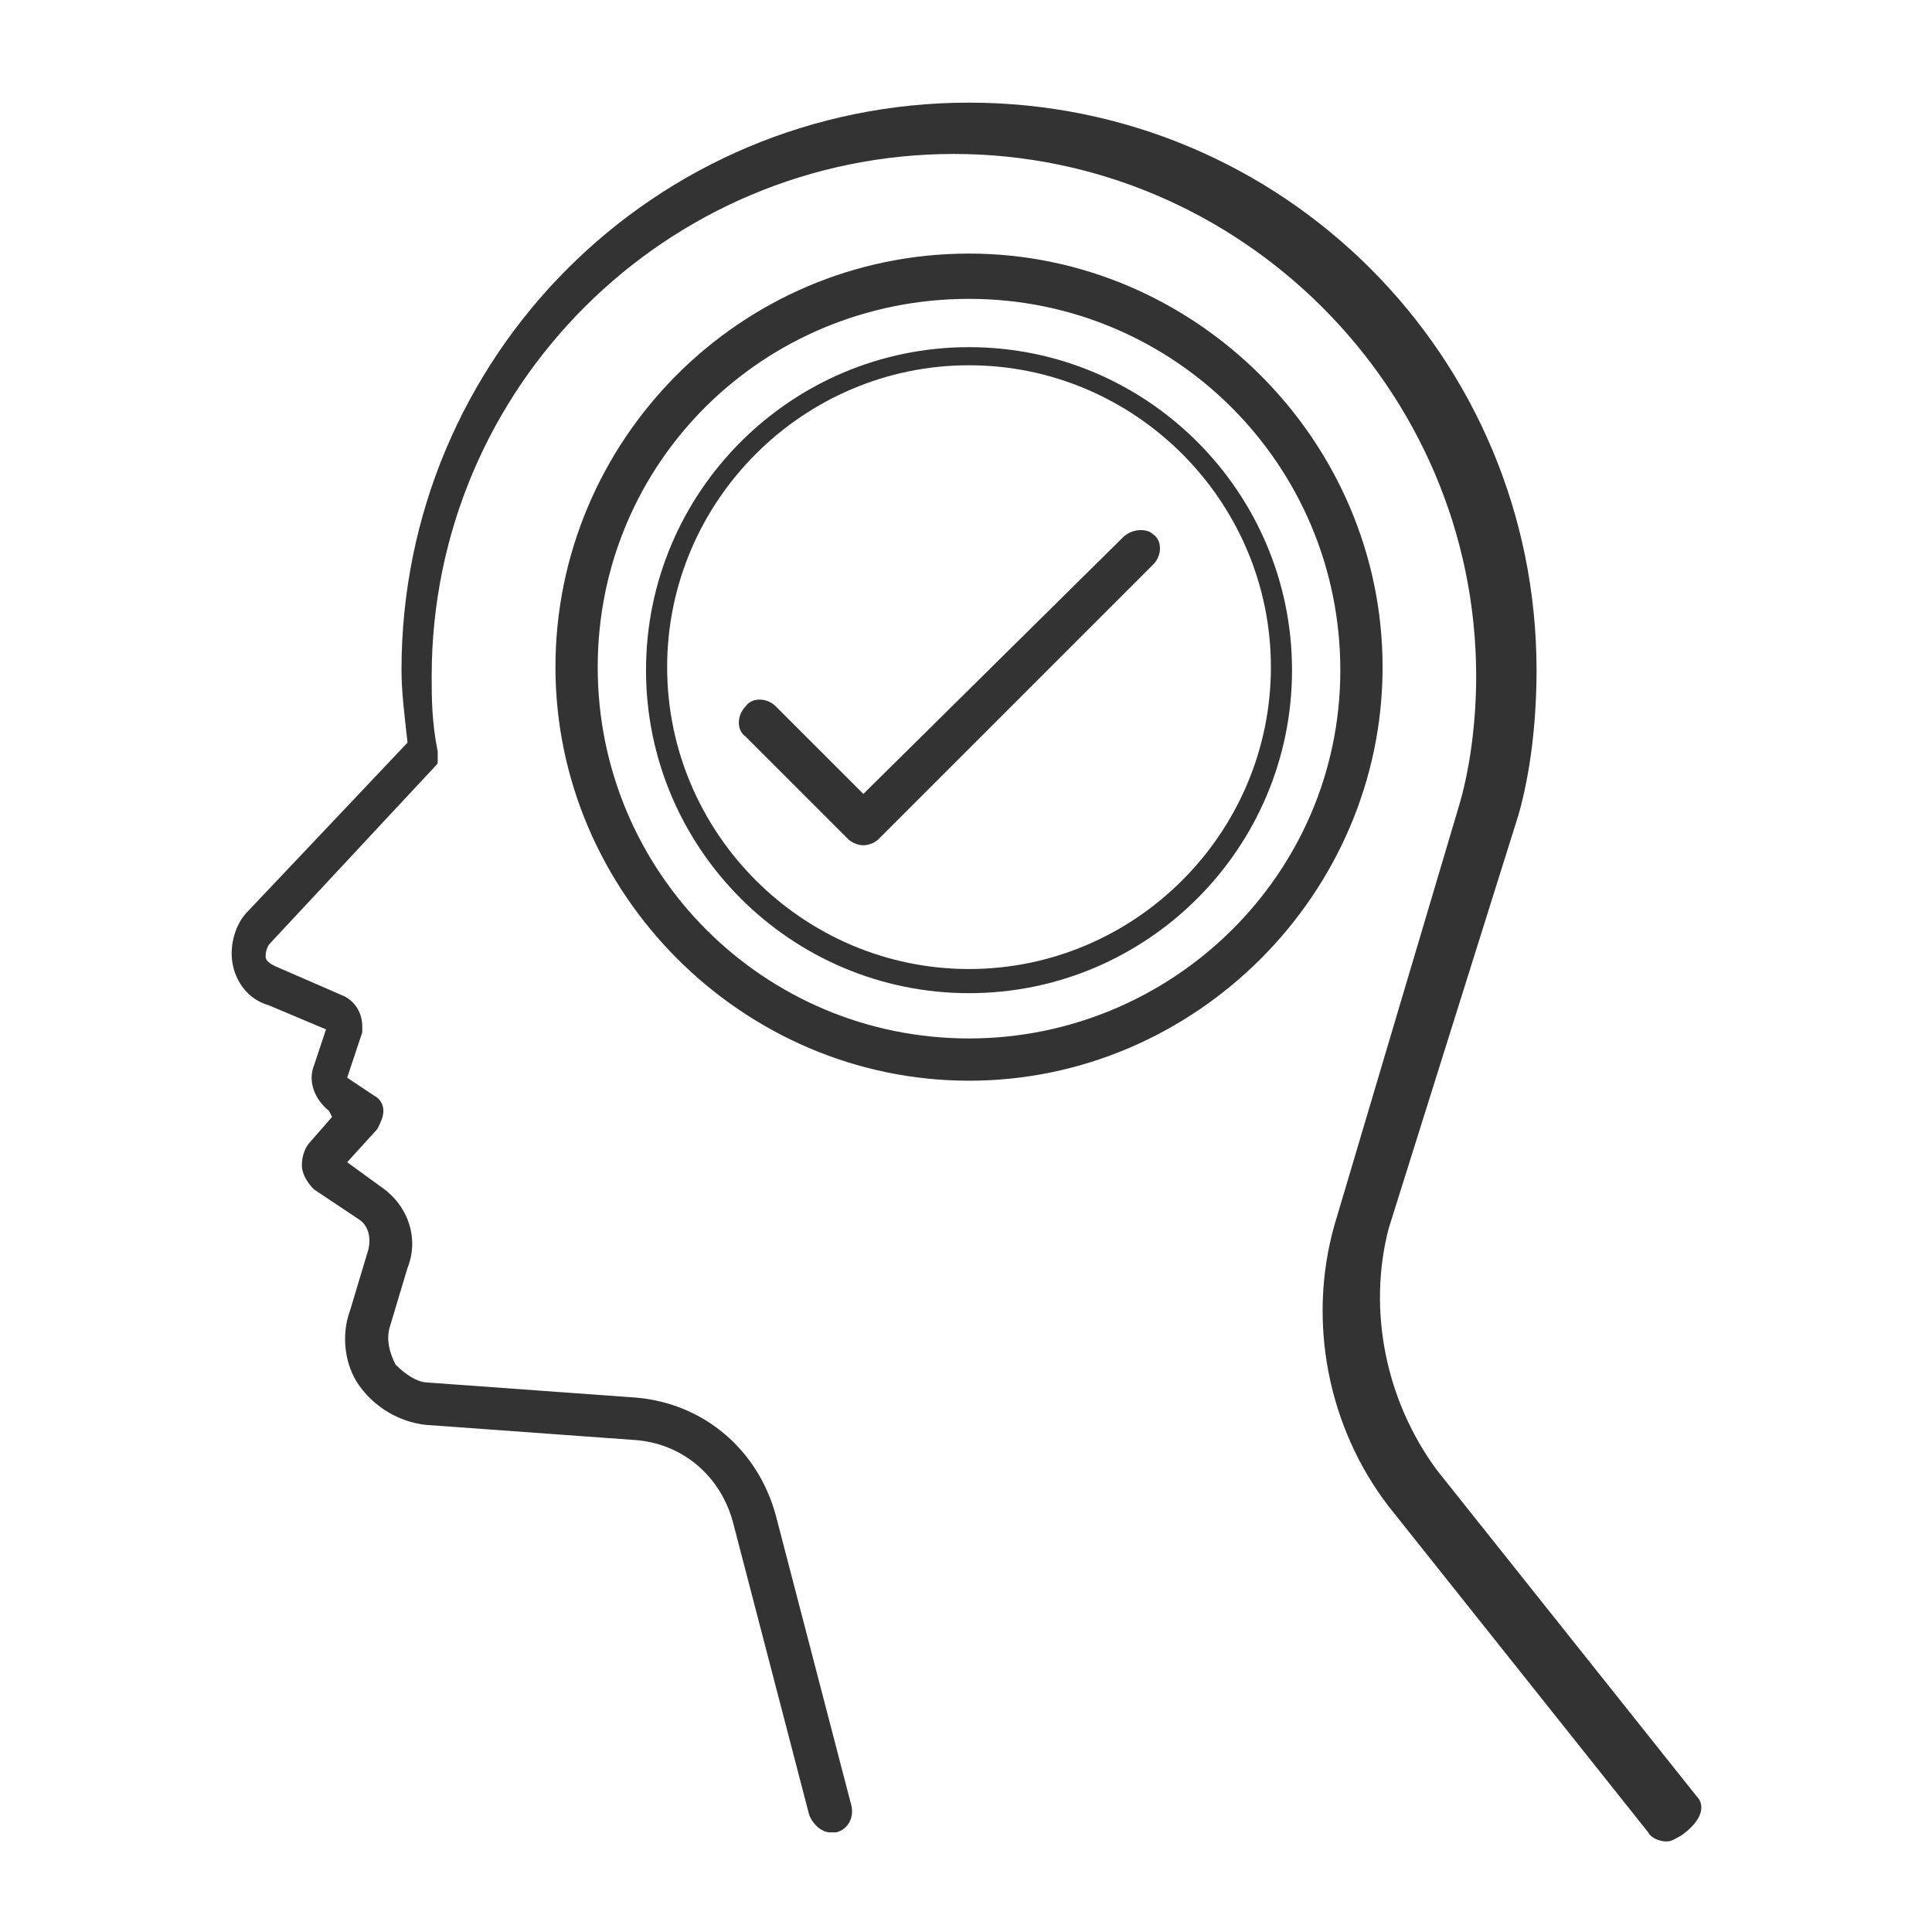
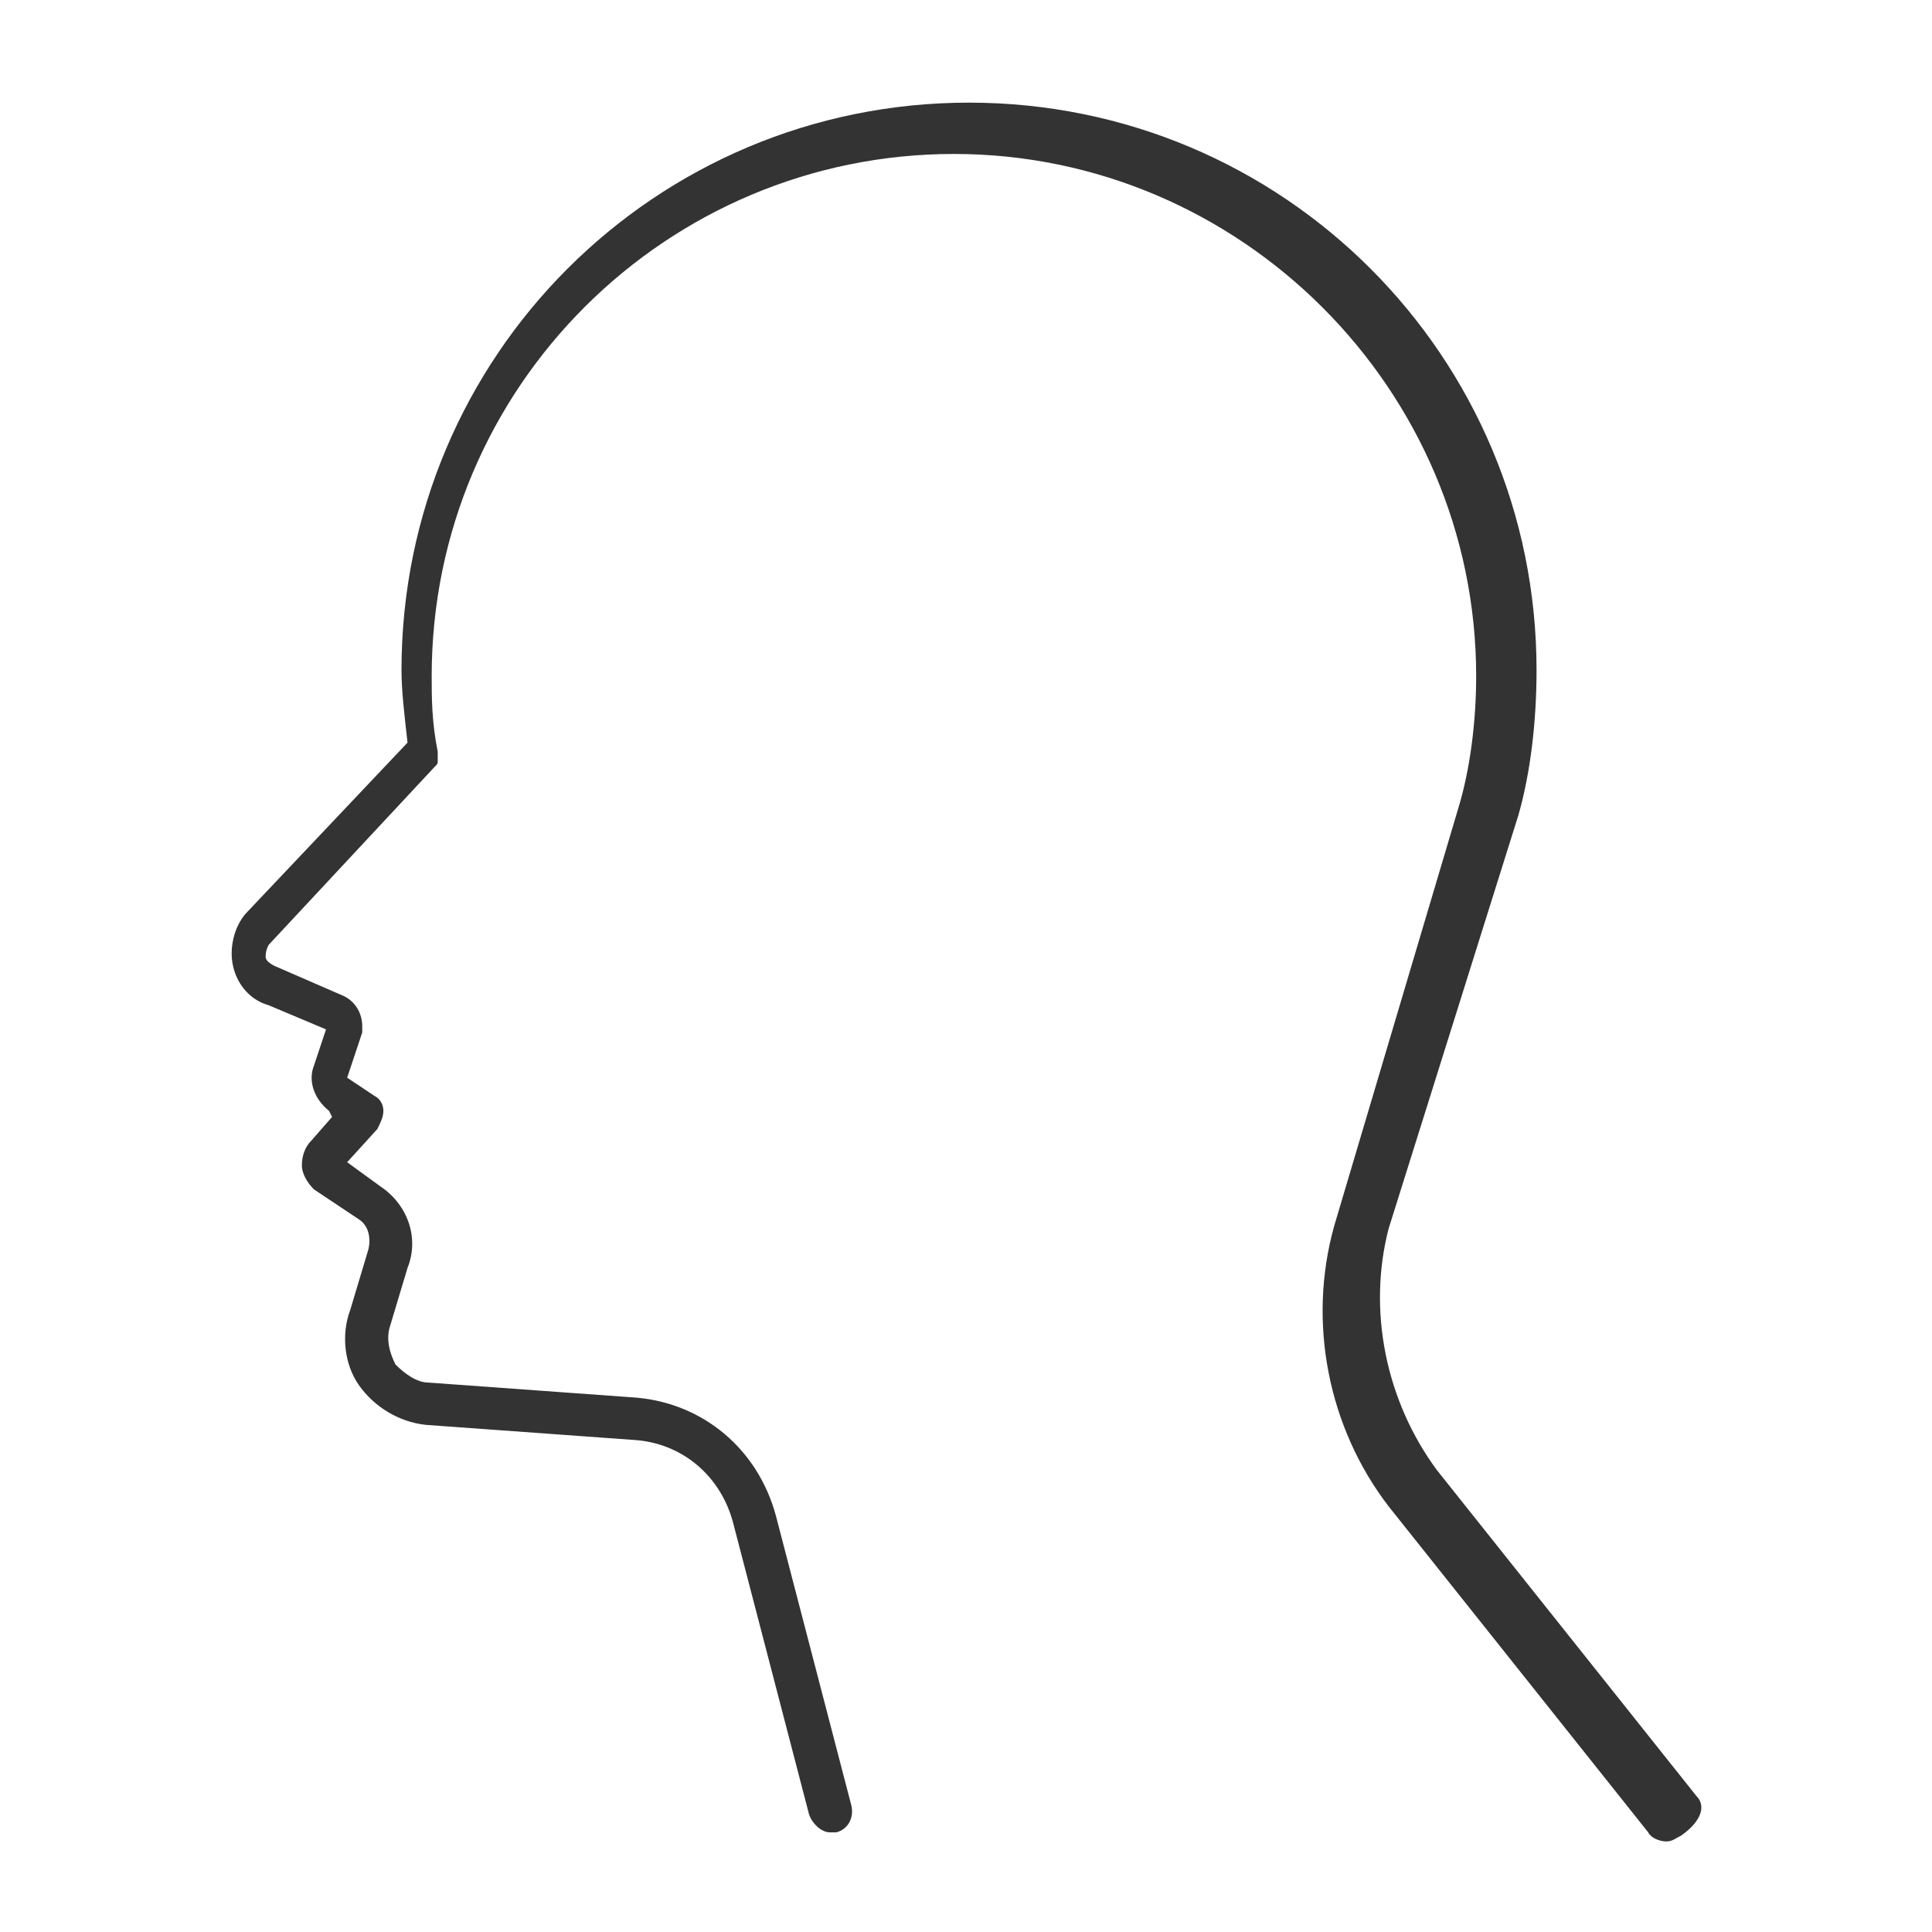
<svg xmlns="http://www.w3.org/2000/svg" version="1.1" width="64" height="64" viewBox="0 0 64 64">
  <title>mental-health-o</title>
-   <path fill="#333" d="M32.1 8.4c-7.6 0-13.7 6.2-13.7 13.7s6.2 13.7 13.7 13.7 13.7-6.2 13.7-13.7-6.2-13.7-13.7-13.7zM32.1 34.4c-6.8 0-12.3-5.5-12.3-12.3s5.5-12.2 12.3-12.2 12.3 5.5 12.3 12.3-5.6 12.2-12.3 12.2z" />
-   <path fill="#333" d="M32.1 11.5c-5.9 0-10.7 4.8-10.7 10.7s4.8 10.7 10.7 10.7c5.9 0 10.7-4.8 10.7-10.7s-4.8-10.7-10.7-10.7zM32.1 32.1c-5.5 0-10-4.5-10-10s4.5-10 10-10c5.5 0 10 4.5 10 10s-4.5 10-10 10z" />
-   <path fill="#333" d="M37.2 17.8l-8.6 8.5-2.9-2.9c-0.3-0.3-0.8-0.3-1 0-0.3 0.3-0.3 0.8 0 1l3.4 3.4c0.1 0.1 0.3 0.2 0.5 0.2s0.4-0.1 0.5-0.2l9.1-9.1c0.3-0.3 0.3-0.8 0-1-0.2-0.2-0.7-0.2-1 0.1z" />
  <path fill="#333" d="M56.2 59.5l-8.6-10.8c-1.7-2.3-2.3-5.3-1.6-8l4.3-13.7c0.4-1.4 0.6-3.1 0.6-4.8 0-10.4-8.4-18.8-18.8-18.8s-18.8 8.4-18.8 18.8c0 0.7 0.1 1.5 0.2 2.4l-5.3 5.6c-0.4 0.4-0.6 1.1-0.5 1.7s0.5 1.2 1.2 1.4l1.9 0.8-0.4 1.2c-0.2 0.5 0 1.1 0.5 1.5l0.1 0.2-0.7 0.8c-0.2 0.2-0.3 0.5-0.3 0.8s0.2 0.6 0.4 0.8l1.5 1c0.3 0.2 0.4 0.6 0.3 1l-0.6 2c-0.3 0.8-0.2 1.8 0.3 2.5s1.3 1.2 2.2 1.3l6.9 0.5c1.6 0.1 2.9 1.2 3.3 2.8l2.5 9.6c0.1 0.3 0.4 0.6 0.7 0.6 0.1 0 0.1 0 0.2 0 0.4-0.1 0.6-0.5 0.5-0.9l-2.5-9.6c-0.6-2.2-2.4-3.7-4.6-3.9l-6.9-0.5c-0.4 0-0.8-0.3-1.1-0.6-0.2-0.4-0.3-0.8-0.2-1.2l0.6-2c0.4-1 0-2.1-0.9-2.7l-1.1-0.8 1-1.1c0.1-0.2 0.2-0.4 0.2-0.6s-0.1-0.4-0.3-0.5l-0.9-0.6 0.5-1.5c0-0.1 0-0.2 0-0.2 0-0.4-0.2-0.8-0.6-1l-2.3-1c-0.2-0.1-0.3-0.2-0.3-0.3s0-0.2 0.1-0.4l5.5-5.9c0 0 0 0 0 0 0.1-0.1 0.1-0.1 0.1-0.2 0 0 0 0 0 0 0-0.1 0-0.2 0-0.2s0 0 0 0 0-0.1 0-0.1c-0.2-1-0.2-1.8-0.2-2.5 0-9.6 7.8-17.3 17.3-17.3s17.3 7.8 17.3 17.3c0 1.5-0.2 3.1-0.6 4.4l-4.1 13.8c-0.9 3.2-0.2 6.7 1.8 9.3l8.6 10.8c0.1 0.2 0.4 0.3 0.6 0.3s0.3-0.1 0.5-0.2c0.7-0.5 0.8-1 0.5-1.3z" />
</svg>